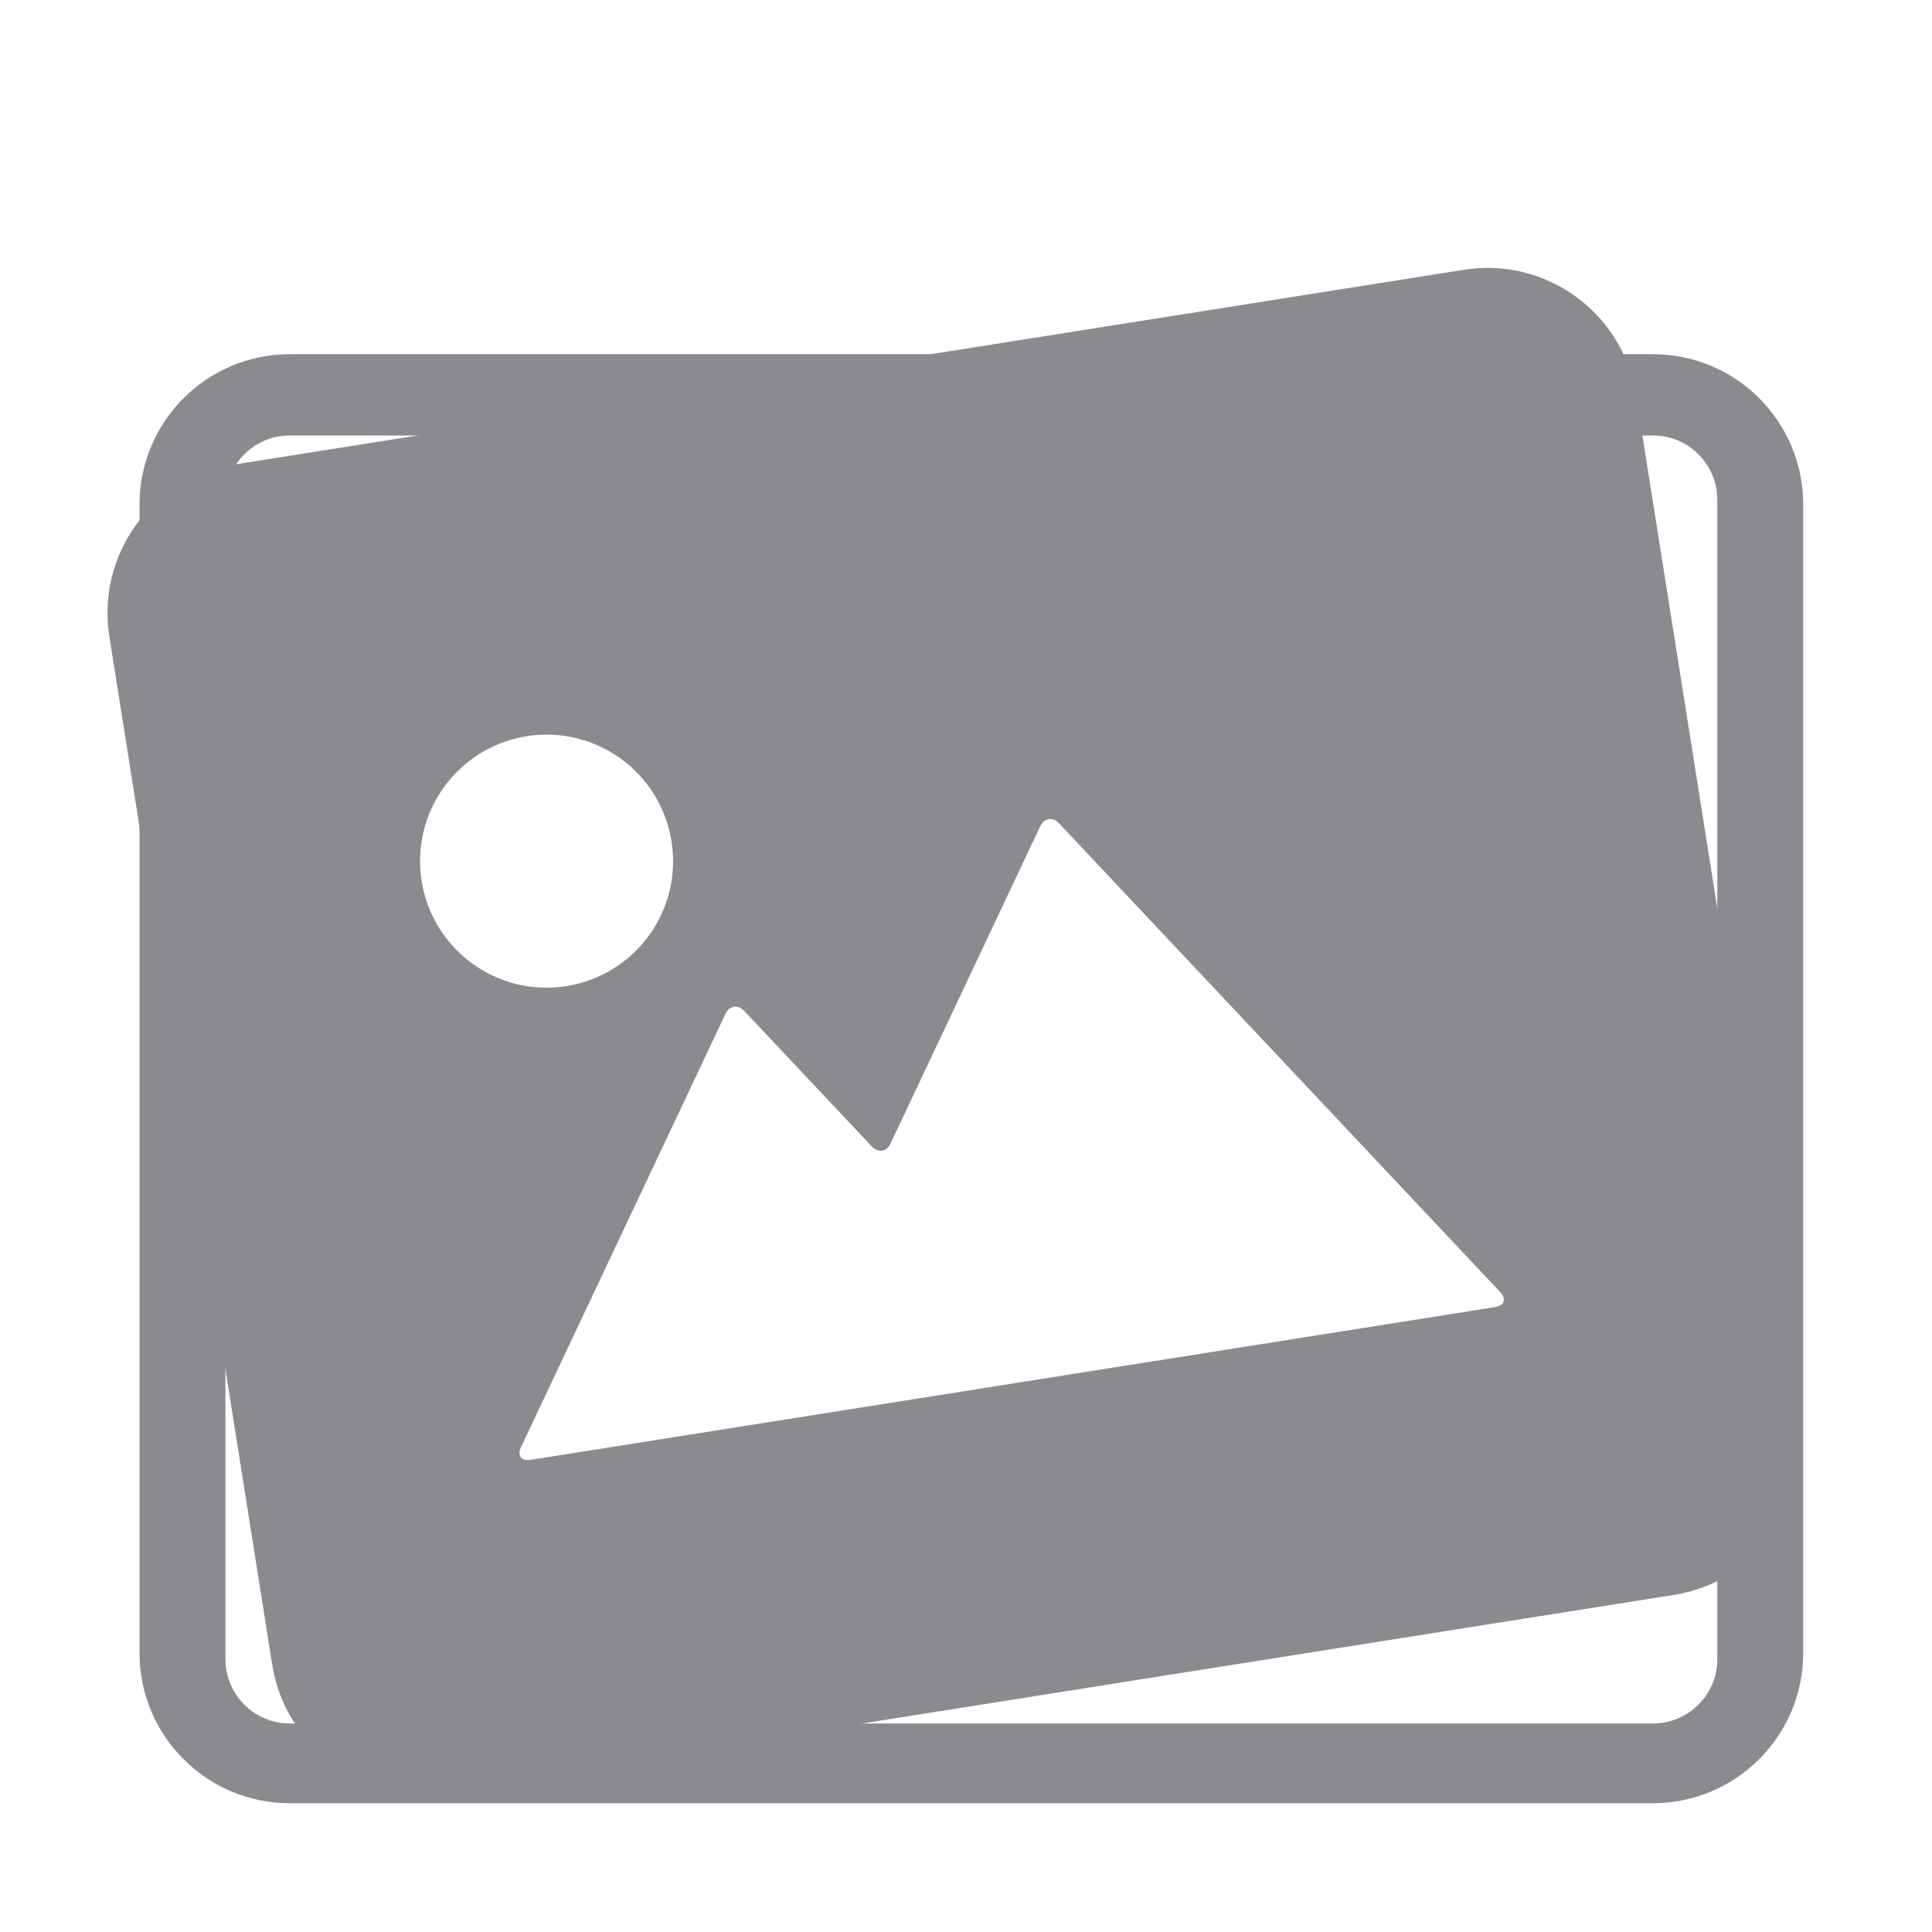
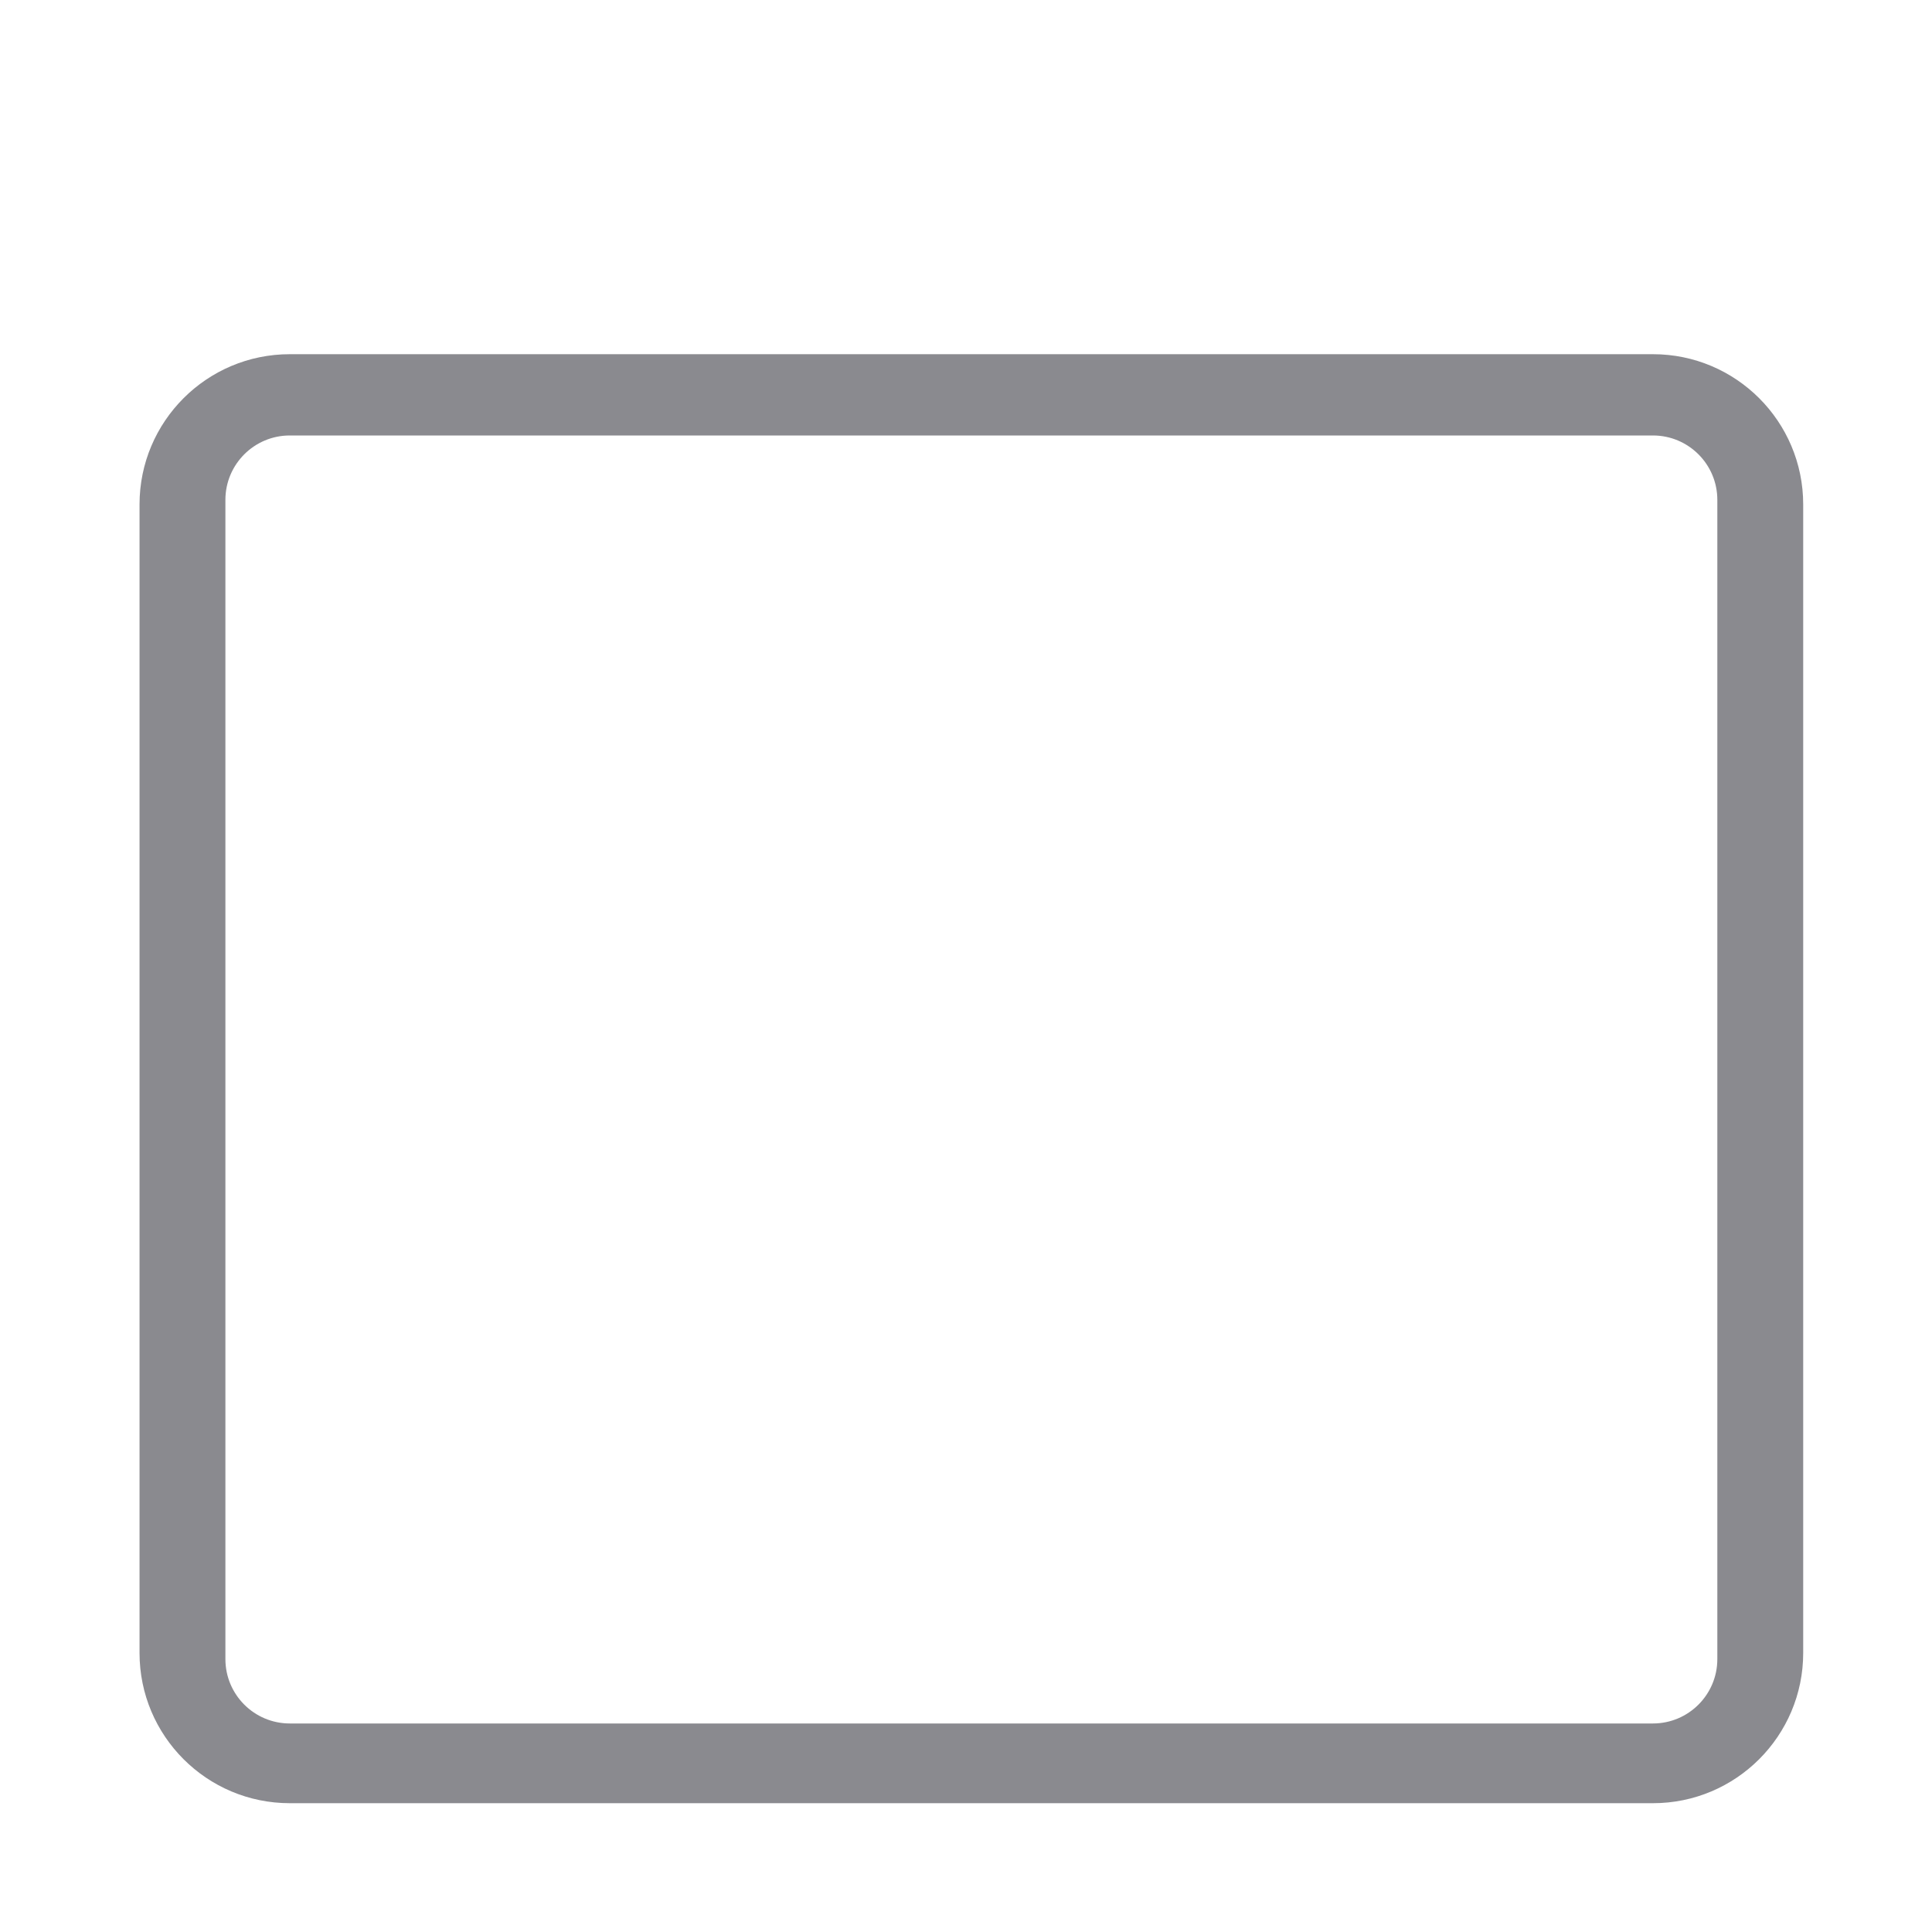
<svg xmlns="http://www.w3.org/2000/svg" width="180px" height="180px" viewBox="0 0 180 180" version="1.1">
  <title>Gallery</title>
  <desc>Created with Sketch.</desc>
  <defs />
  <g id="Gallery" stroke="none" stroke-width="1" fill="none" fill-rule="evenodd">
    <g id="Group-2" transform="translate(88.5, 96) rotate(-9) translate(-88.5, -96) translate(16, 33)" fill="#8A8A8F">
-       <path d="M14.895,0.499 L130.895,0.499 C138.627,0.499 144.895,6.767 144.895,14.499 L144.895,111.499 C144.895,119.231 138.627,125.499 130.895,125.499 L14.895,125.499 C7.163,125.499 0.895,119.231 0.895,111.499 L0.895,14.499 C0.895,6.767 7.163,0.499 14.895,0.499 Z M27.641,96.408 L118.641,96.408 C119.509,96.408 119.817,95.82 119.33,95.107 L85.56,45.534 C85.071,44.82 84.274,44.82 83.785,45.534 L65.392,72.536 C64.906,73.253 64.106,73.253 63.62,72.536 L53.859,58.211 C53.37,57.497 52.574,57.497 52.084,58.211 L26.952,95.107 C26.466,95.82 26.774,96.408 27.641,96.408 Z M37.854,53.335 C44.363,53.335 49.639,48.06 49.639,41.547 C49.639,35.038 44.363,29.759 37.854,29.759 C31.345,29.759 26.066,35.038 26.066,41.547 C26.066,48.06 31.345,53.335 37.854,53.335 Z" id="Combined-Shape" />
-     </g>
+       </g>
    <path d="M27,33 L154,33 C161.732,33 168,39.268 168,47 L168,154 C168,161.732 161.732,168 154,168 L27,168 C19.268,168 13,161.732 13,154 L13,47 C13,39.268 19.268,33 27,33 Z M27,40.572 C23.686,40.572 21,43.259 21,46.572 L21,154.572 C21,157.886 23.686,160.572 27,160.572 L154,160.572 C157.314,160.572 160,157.886 160,154.572 L160,46.572 C160,43.259 157.314,40.572 154,40.572 L27,40.572 Z" id="Combined-Shape" fill="#8A8A8F" />
  </g>
</svg>